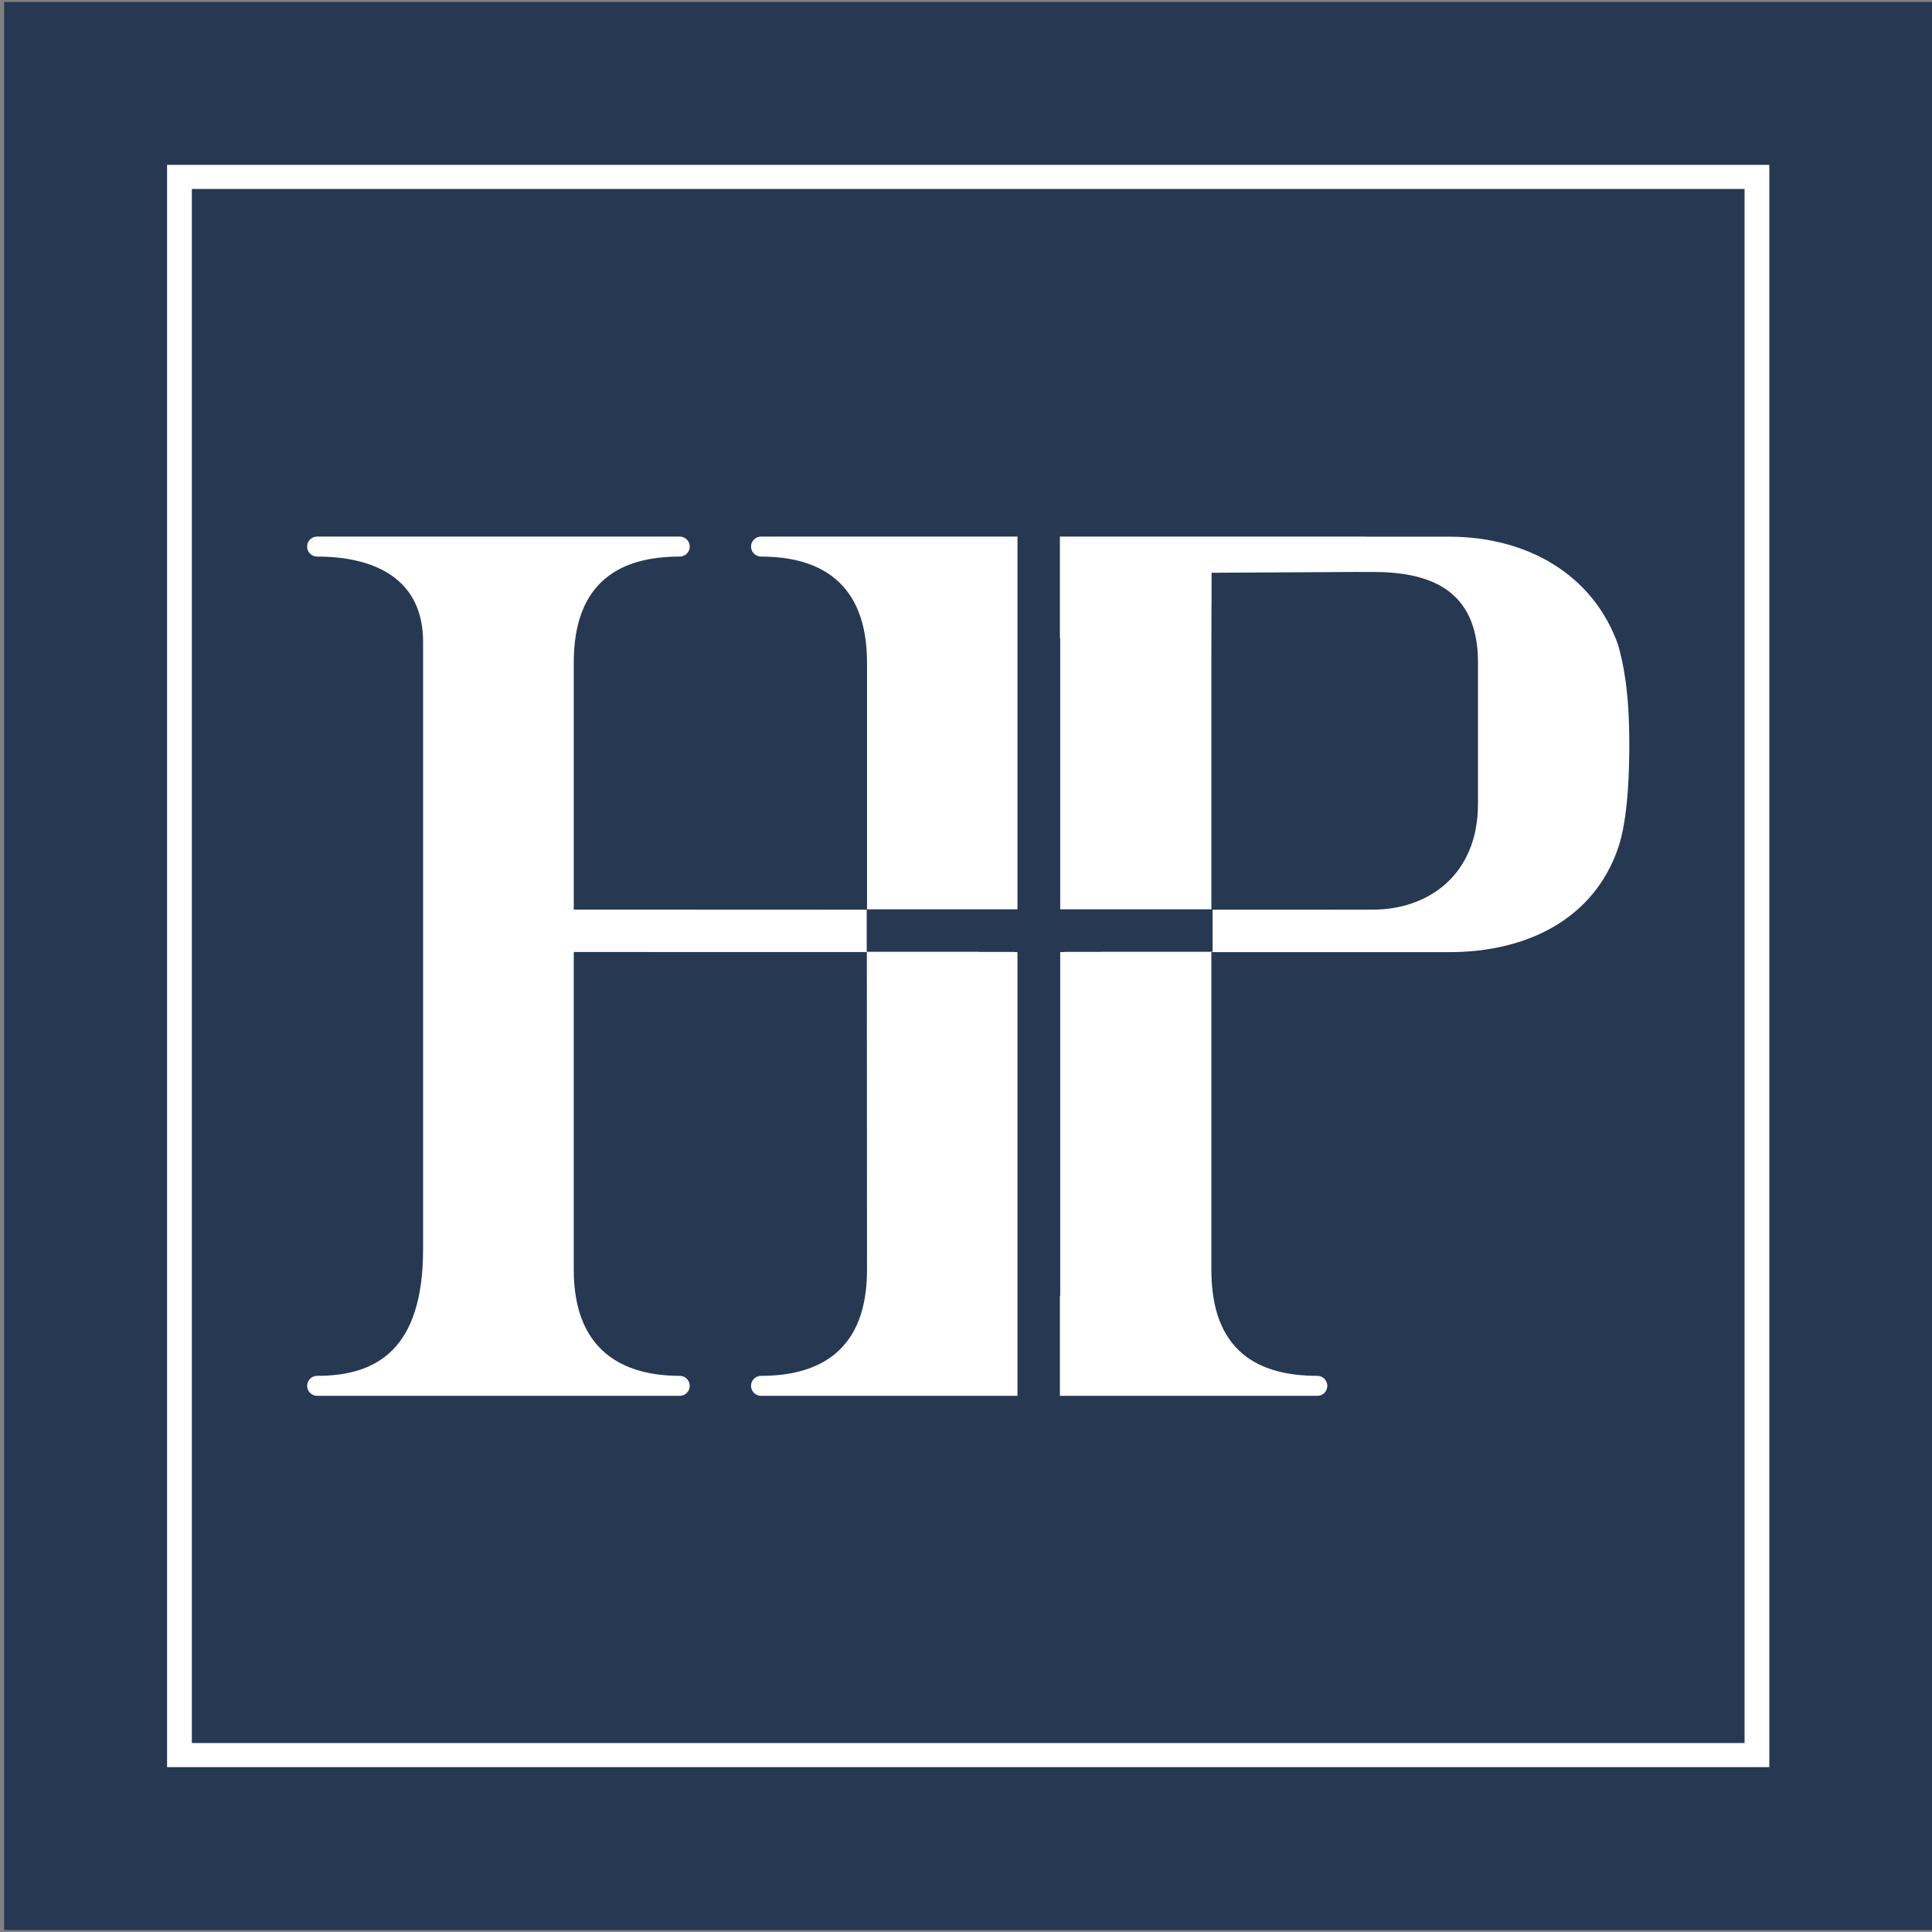
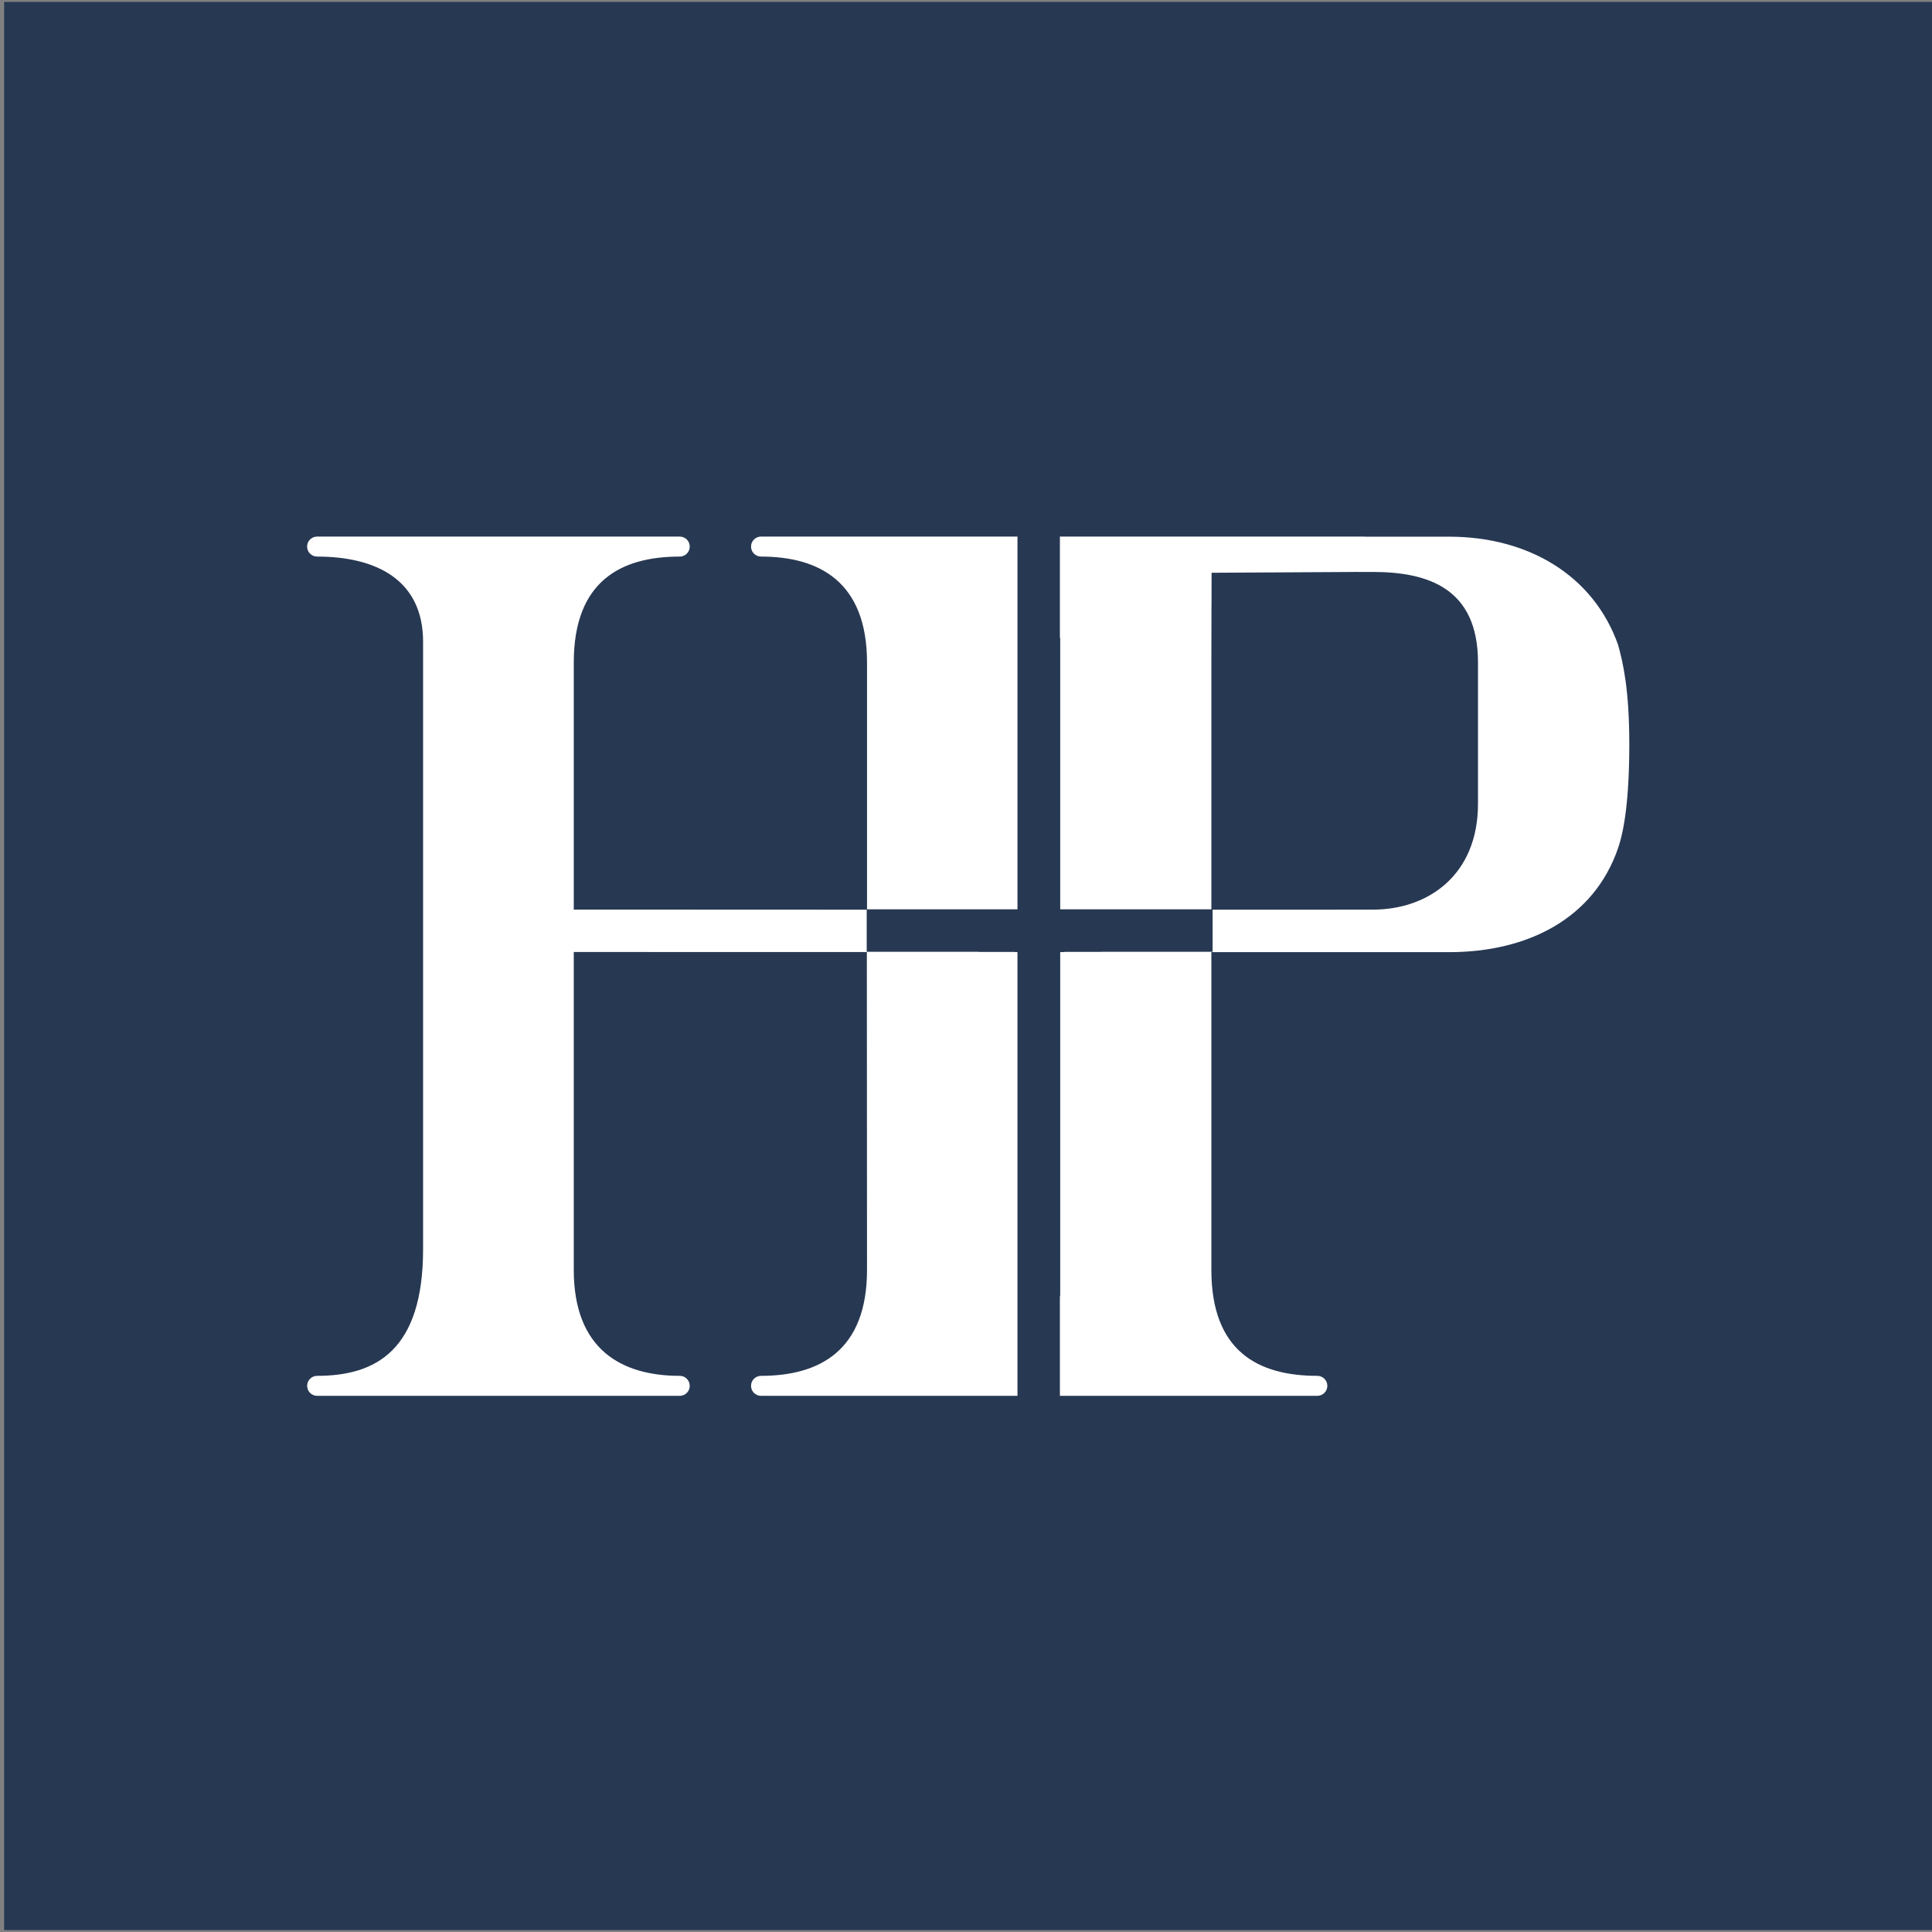
<svg xmlns="http://www.w3.org/2000/svg" version="1.1" width="467.3" height="467.3">
  <rect width="100%" height="100%" fill="#808080" stroke="none" />
  <svg id="SvgjsSvg1014" data-name="Layer 1" width="467.3" height="467.3" viewBox="0 0 467.3 467.3">
    <defs>
      <style>
      .cls-1 {
        fill: #fff;
      }

      .cls-2 {
        fill: #273852;
      }
    </style>
    </defs>
    <rect class="cls-2" x="1" y=".467" width="466.365" height="466.365" />
-     <path class="cls-1" d="M421.963,421.588H46.402V45.712h375.562v375.876ZM40.411,427.422h387.544V39.878H40.411v387.544Z" />
    <g>
      <path class="cls-1" d="M246.101,129.784h-62.028c-1.336,0-2.419,1.083-2.419,2.418,0,1.336,1.083,2.419,2.419,2.419h.005c14.156,0,25.632,6.191,25.632,25.632v59.694h36.392v-90.163Z" />
      <path class="cls-1" d="M391.393,156.025c-6.049-17.1-22.037-26.214-40.864-26.214h-20.37c-.047-.003-.088-.027-.136-.027h-73.662v24.339c.02.128.056.236.075.366v65.458h36.562v-59.694c0-17.996.051-9.004.051-21.717,2.084,0,30.119-.154,35.422-.195-6.724-.002.706-.009,1.505-.009-.214 0-.739.004-1.505.009.917 0,2.084 0,3.582 0,13.468,0,25.434,4.025,25.434,21.874v34.215c0,17.141-11.966,25.585-25.434,25.585l-10.025.01h-28.73v10.182h-26.456c-.391.009-.762.035-1.165.035h-8.224v.047h-1.018v83.007c-.019.128-.055.236-.075.363v23.957h62.266c.328,0,.639-.068.924-.186.876-.363,1.494-1.224,1.494-2.232,0-1.008-.618-1.869-1.494-2.232-.285-.118-.596-.186-.924-.186h.003c-14.156,0-25.632-5.781-25.632-25.632v-76.848h57.53c18.928,0,35.018-8.091,40.864-25.225,1.447-4.242,2.693-11.751,2.693-25.054s-1.507-19.654-2.693-23.995Z" />
      <path class="cls-1" d="M245.451,230.29v-.047h-8.501c-.203,0-.37-.033-.57-.035h-26.746v-10.18l-70.852-.029v-59.745c0-19.769,11.476-25.632,25.632-25.632h0c1.336,0,2.418-1.083,2.418-2.419,0-1.336-1.083-2.418-2.418-2.418h-87.716c-1.336,0-2.419,1.083-2.419,2.418,0,1.336,1.083,2.419,2.419,2.419h.004c14.156,0,25.632,5.534,25.632,20.617v146.894c0,24.538-11.476,30.647-25.632,30.647h.01c-1.336,0-2.418,1.083-2.418,2.419s1.083,2.418,2.418,2.418h87.698c1.336,0,2.419-1.083,2.419-2.418s-1.083-2.419-2.419-2.419h.003c-14.156,0-25.632-6.439-25.632-25.632v-76.885l70.888.015.04,76.87c0,19.523-11.476,25.632-25.632,25.632h-.003c-1.336,0-2.418,1.083-2.418,2.419s1.083,2.418,2.418,2.418h62.027v-107.327h-.65Z" />
    </g>
  </svg>
  <style>@media (prefers-color-scheme: light) { :root { filter: none; } }
@media (prefers-color-scheme: dark) { :root { filter: none; } }
</style>
</svg>